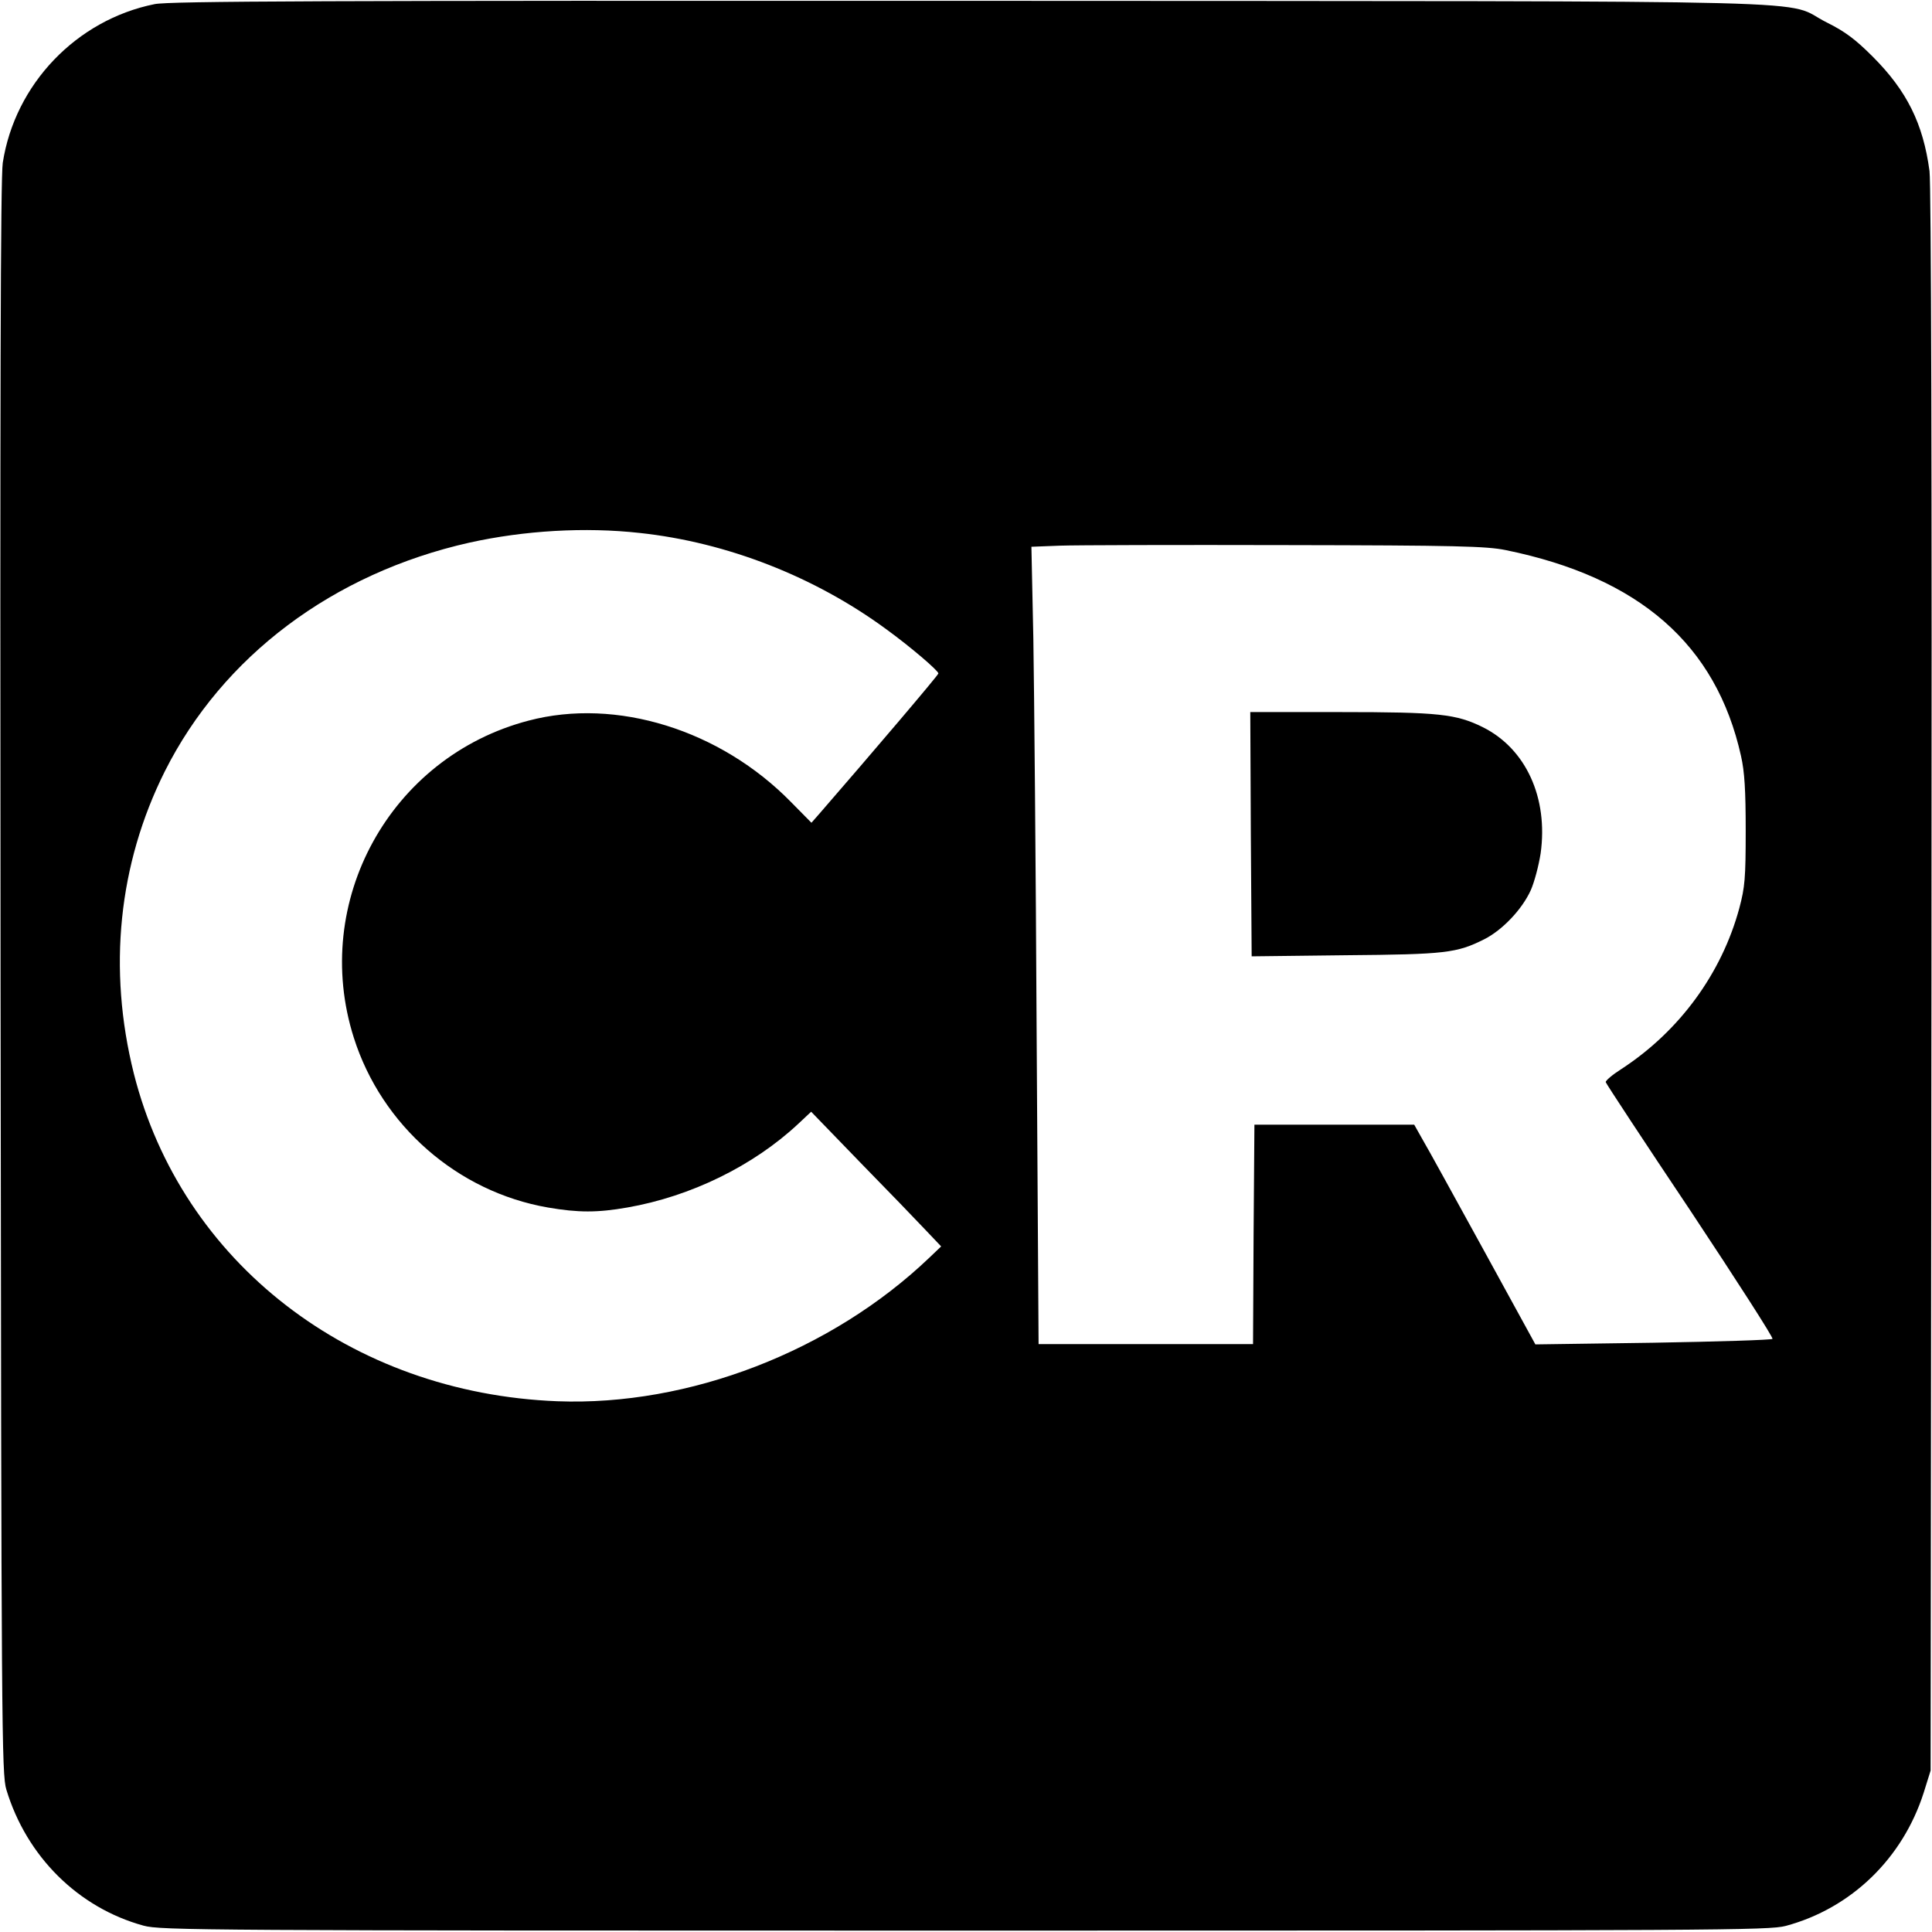
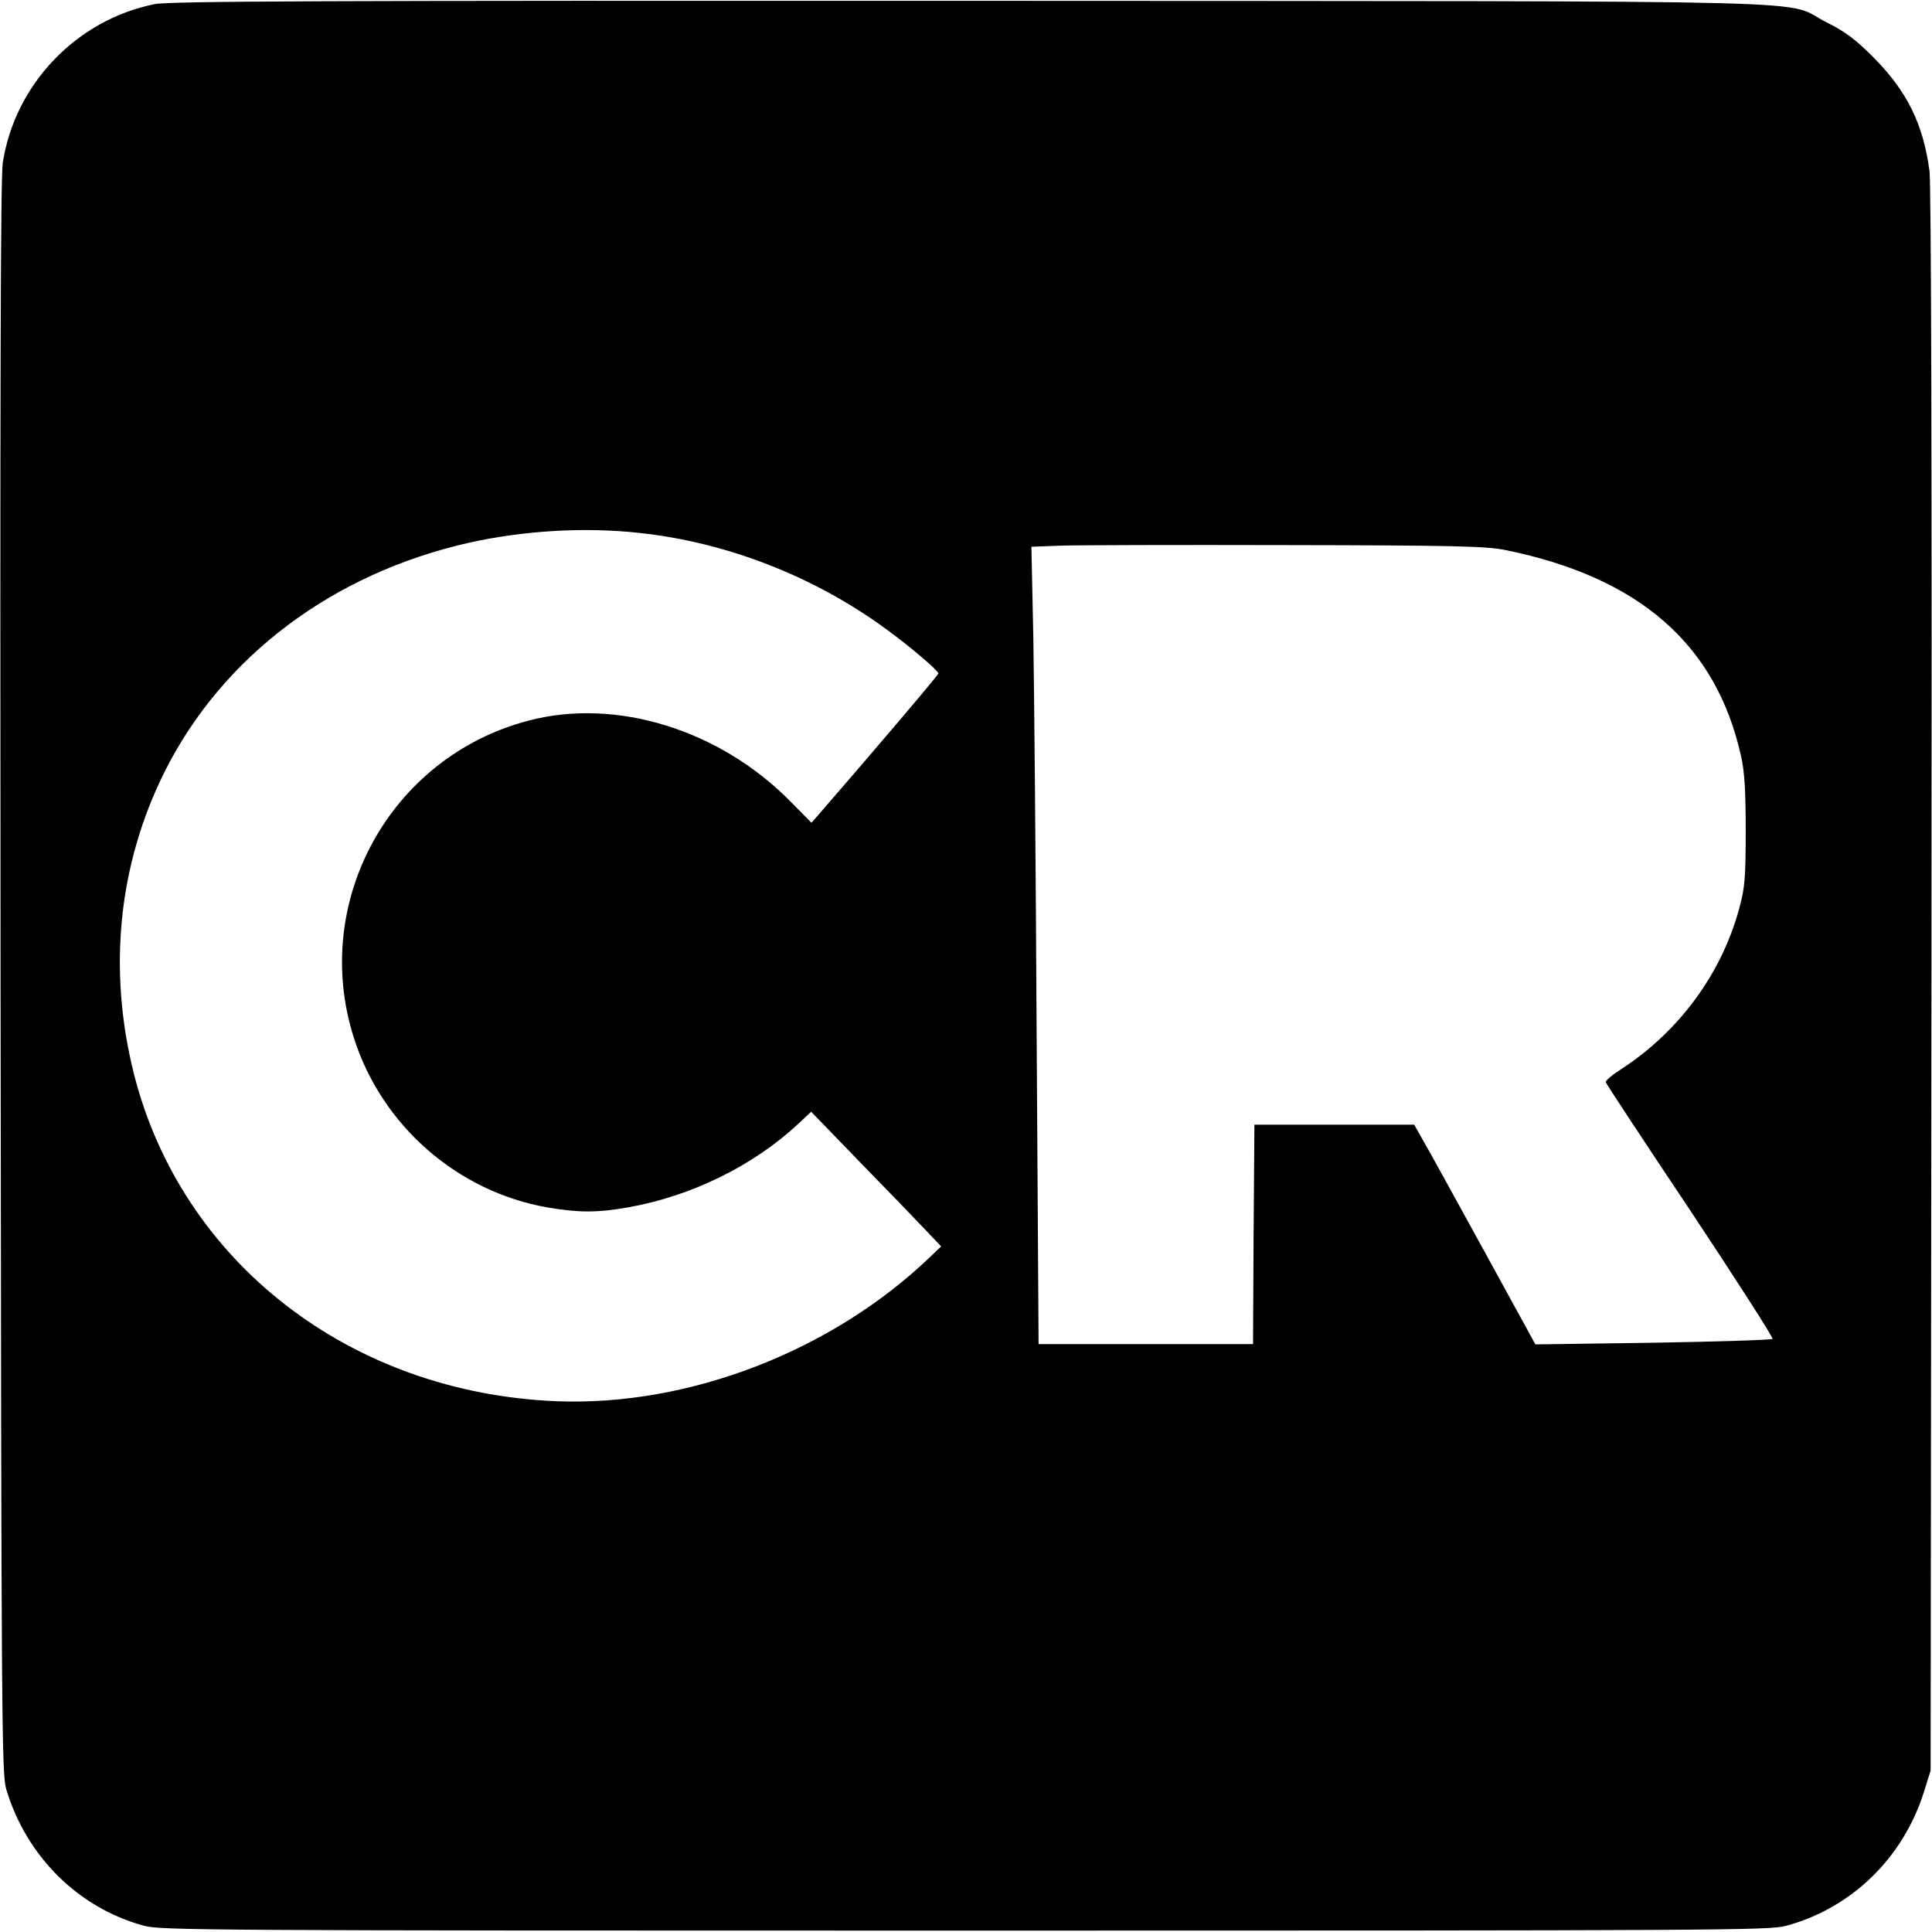
<svg xmlns="http://www.w3.org/2000/svg" version="1.0" width="700pt" height="700pt" viewBox="0 0 700 700" preserveAspectRatio="xMidYMid meet">
  <g transform="translate(0,700) scale(0.1,-0.1)" fill="#000000" stroke="none">
    <path d="M560 6985 c-283 -57 -506 -290 -550 -575 -8 -56 -10 -822 -8 -2955 3 -2730 4 -2883 21 -2939 73 -242 260 -428 497 -493 62 -17 209 -18 2975 -18 2738 0 2914 1 2975 17 238 64 424 245 500 483 l25 80 3 2860 c2 1845 -1 2887 -7 2935 -23 172 -82 291 -206 415 -62 62 -99 90 -165 123 -172 85 156 77 -3100 79 -2345 1 -2907 -1 -2960 -12z m1758 -1916 c316 -34 633 -158 892 -348 87 -63 190 -151 190 -161 0 -6 -246 -295 -431 -508 l-29 -33 -73 74 c-257 263 -634 380 -952 296 -501 -131 -790 -656 -633 -1149 101 -318 375 -558 703 -615 110 -19 180 -19 288 0 230 40 456 151 618 302 l48 45 178 -184 c98 -100 204 -210 236 -244 l57 -60 -43 -41 c-355 -339 -871 -538 -1347 -520 -750 29 -1362 503 -1535 1187 -95 379 -56 759 112 1095 210 418 610 718 1104 829 199 44 419 57 617 35z m3137 -62 c485 -99 763 -342 853 -746 13 -57 17 -125 17 -271 0 -172 -3 -205 -23 -280 -64 -237 -217 -446 -427 -583 -33 -21 -59 -43 -57 -48 1 -5 139 -215 307 -466 167 -252 301 -460 297 -464 -4 -4 -199 -10 -433 -14 l-426 -6 -188 343 c-104 189 -202 368 -220 398 l-31 55 -290 0 -289 0 -3 -397 -2 -398 -389 0 -388 0 -7 1113 c-3 611 -9 1261 -12 1444 l-7 332 104 4 c57 2 426 3 819 2 617 -1 726 -4 795 -18z" />
-     <path d="M4532 3978 l3 -443 340 4 c364 3 403 8 503 58 65 33 136 107 168 177 13 29 29 89 36 134 28 201 -53 379 -209 457 -97 48 -159 55 -516 55 l-327 0 2 -442z" />
  </g>
</svg>